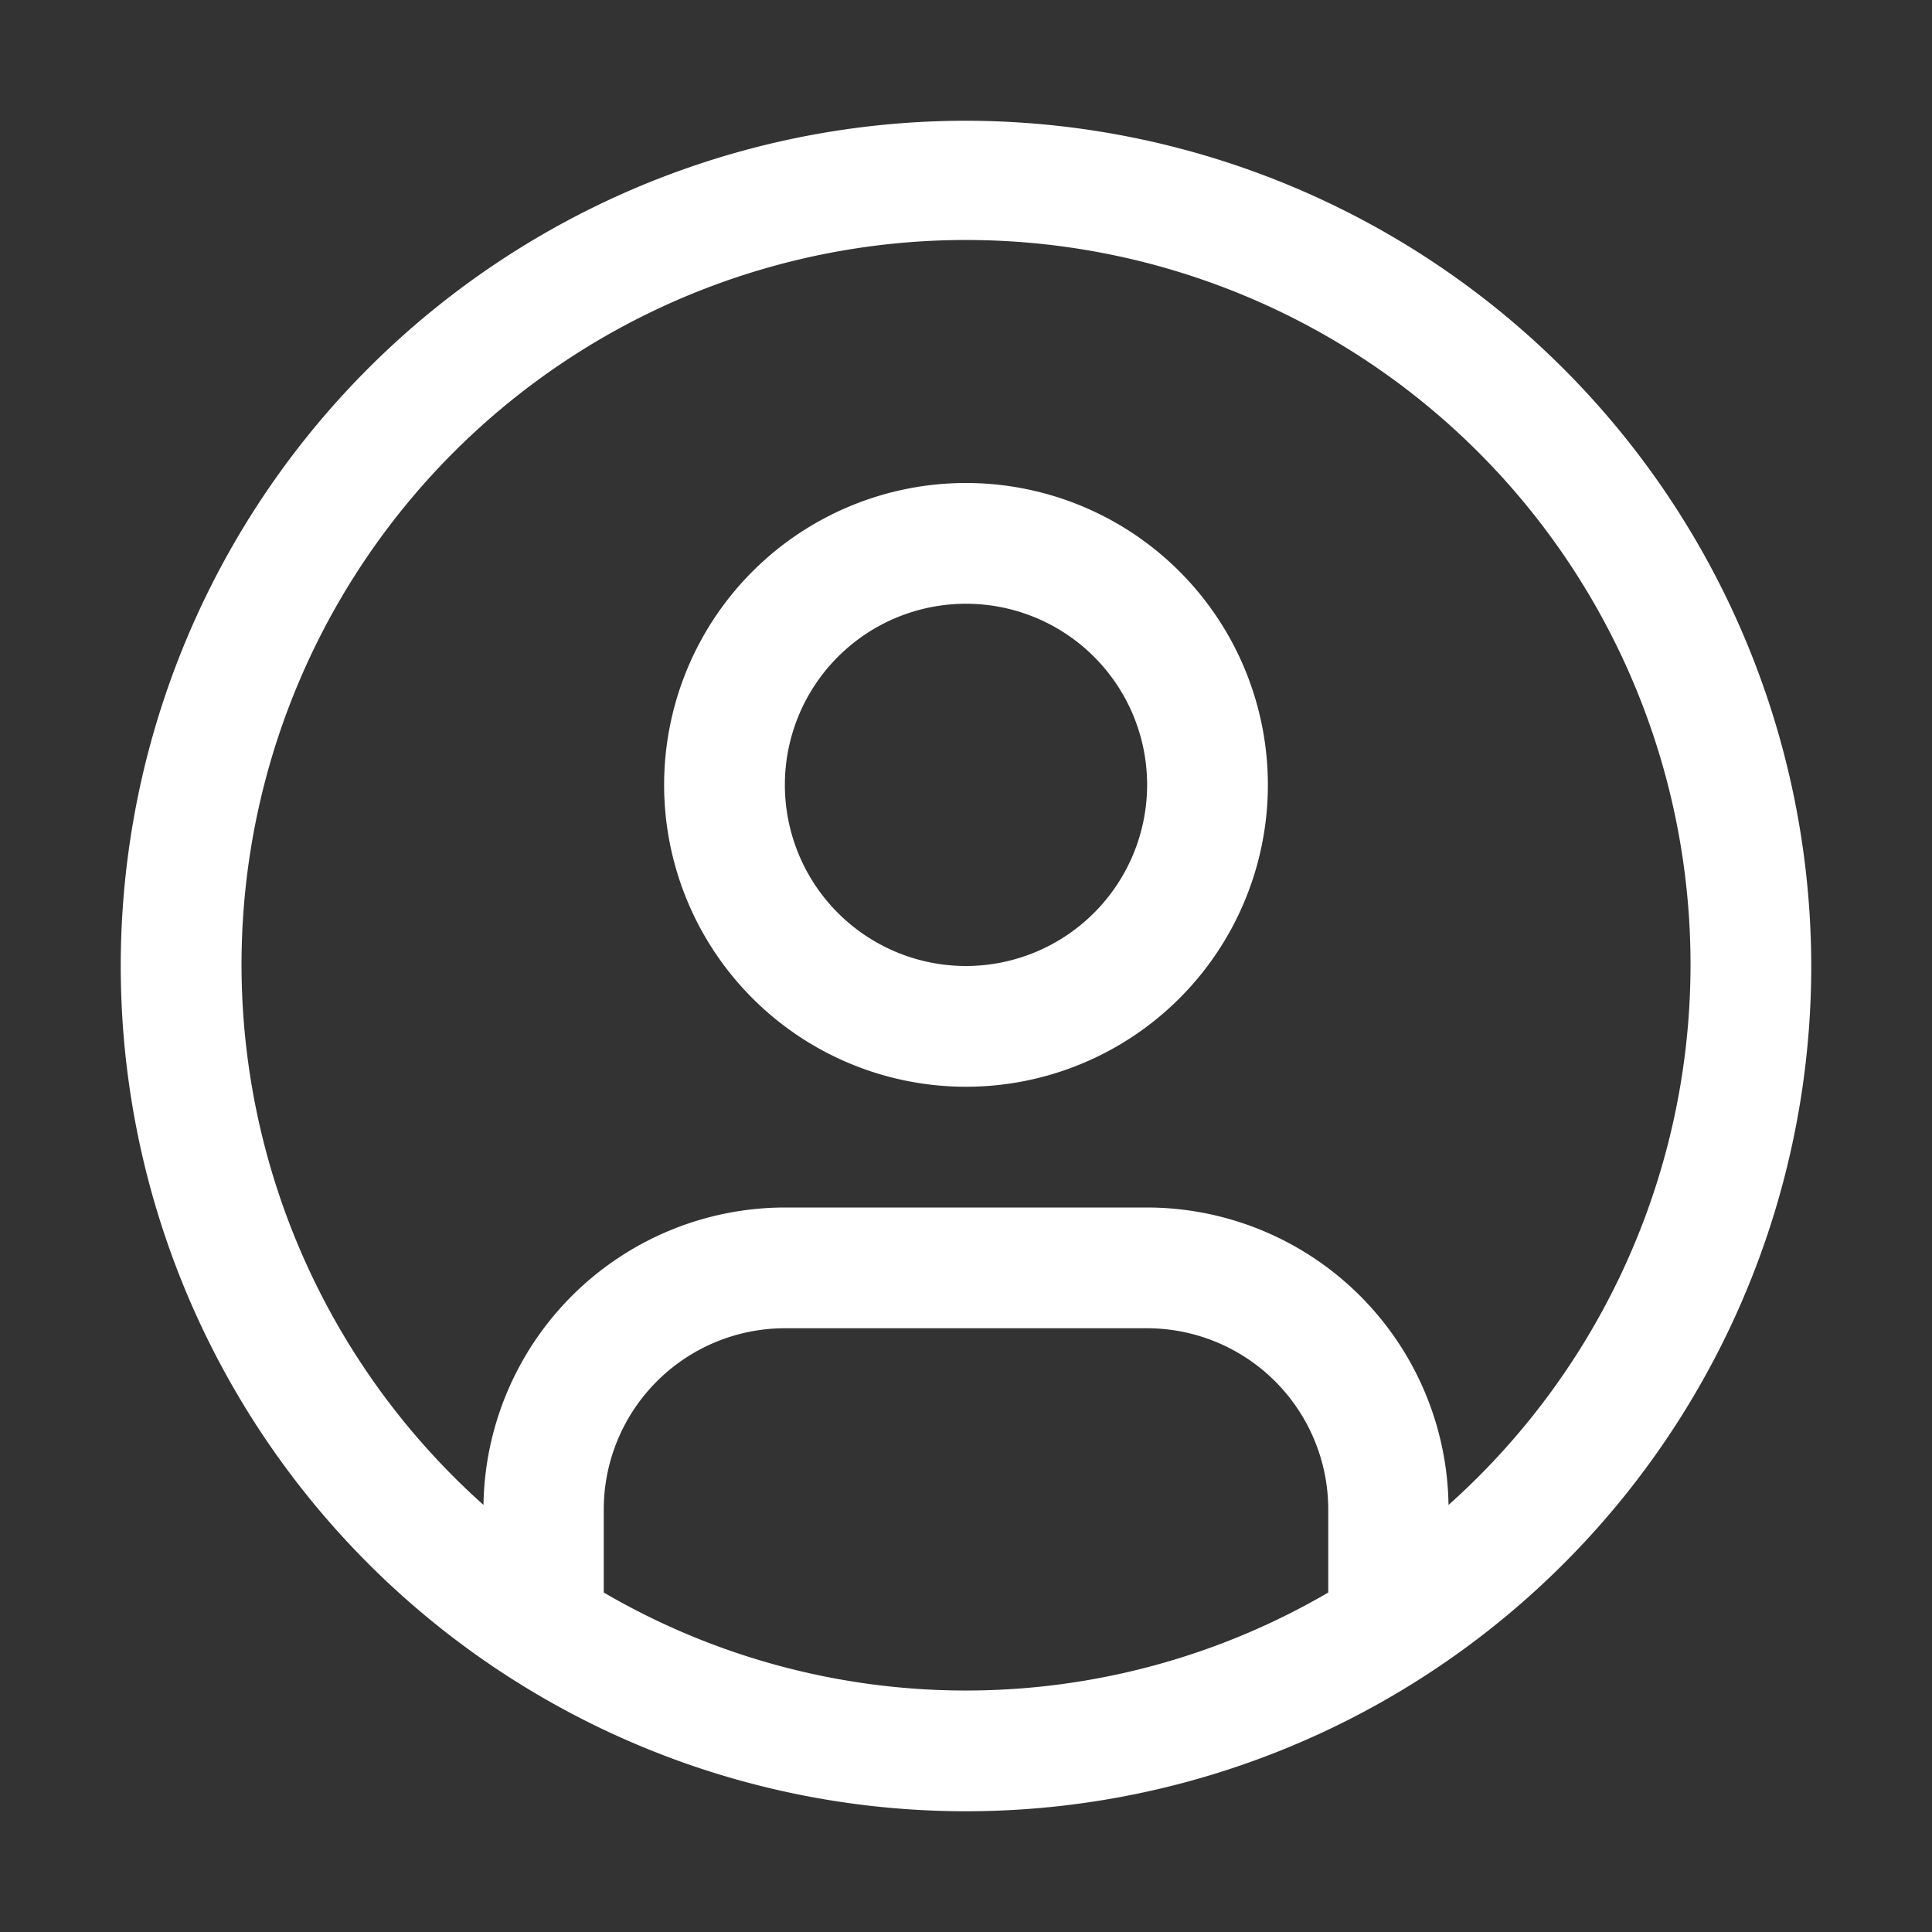
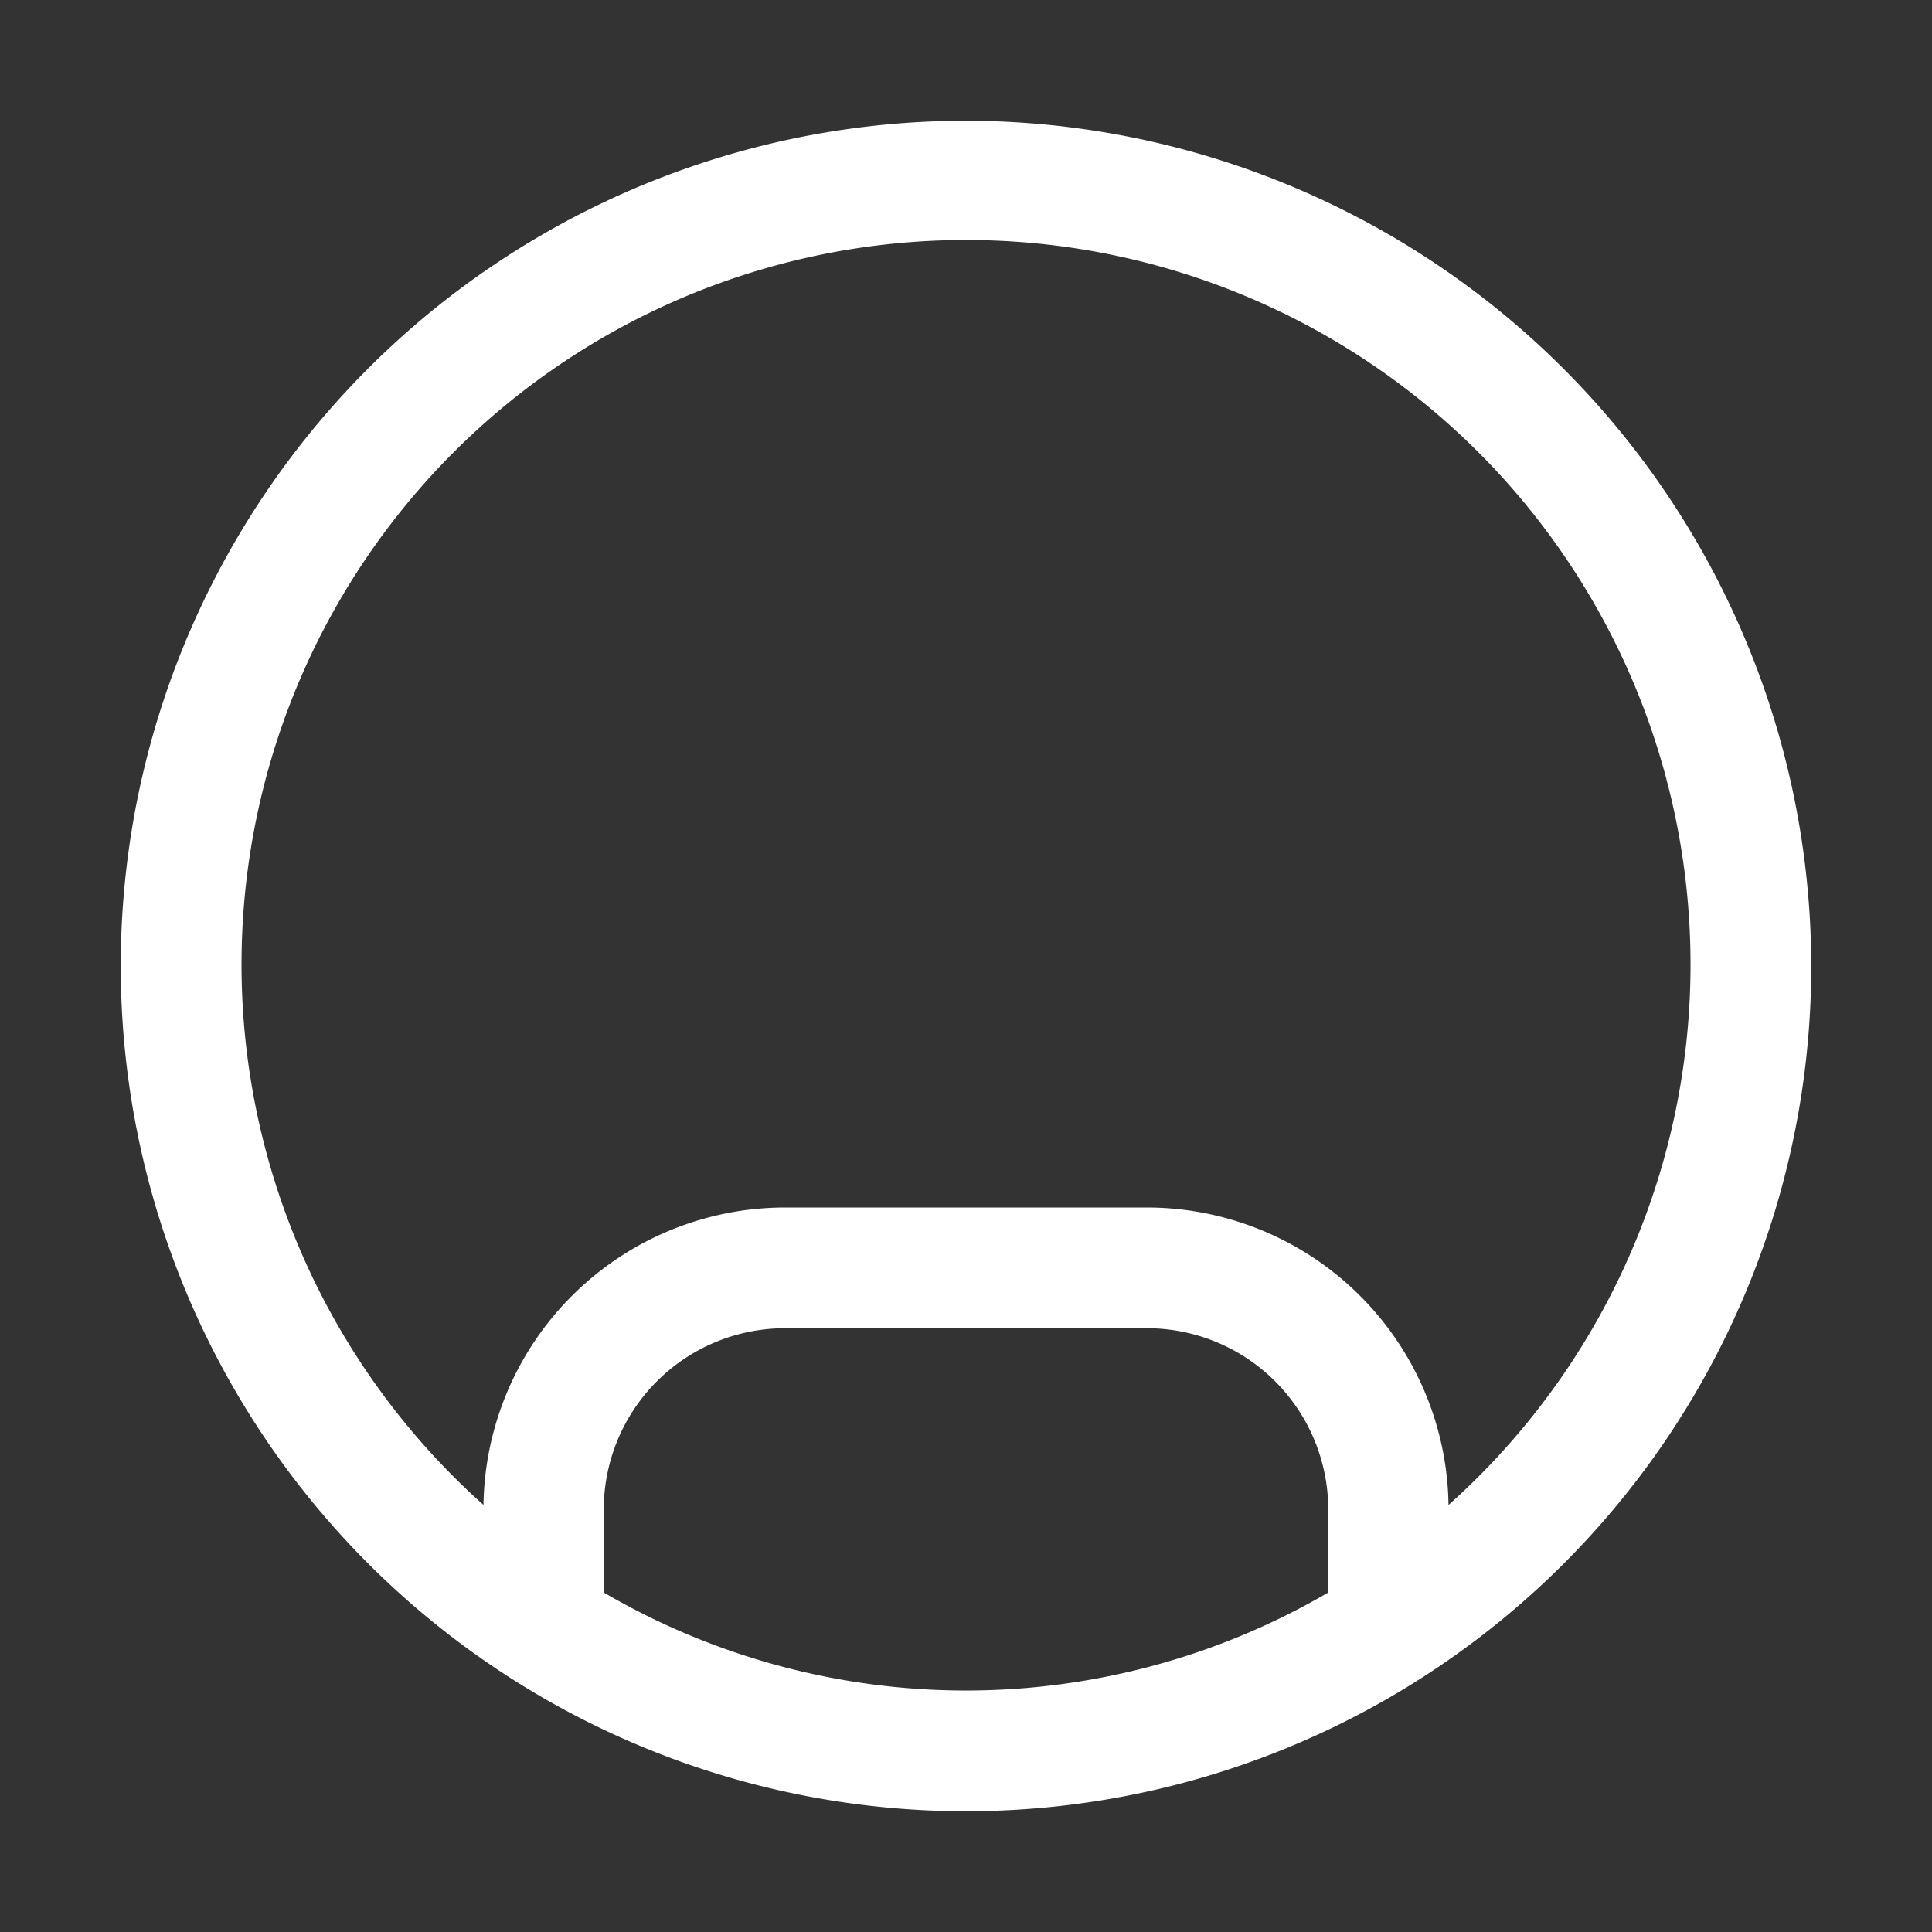
<svg xmlns="http://www.w3.org/2000/svg" viewBox="0 0 32 32">
  <rect x="0" y="0" width="32" height="32" fill="#333333" stroke="none" />
-   <path fill="#fff" d="M16 8a5 5 0 1 0 5 5 5 5 0 0 0-5-5m0 8a3 3 0 1 1 3-3 3.003 3.003 0 0 1-3 3" />
  <path fill="#fff" d="M16 2a14 14 0 1 0 14 14A14.016 14.016 0 0 0 16 2m-6 24.377V25a3.003 3.003 0 0 1 3-3h6a3.003 3.003 0 0 1 3 3v1.377a11.9 11.9 0 0 1-12 0m13.992-1.451A5 5 0 0 0 19 20h-6a5 5 0 0 0-4.992 4.926 12 12 0 1 1 15.985 0z" />
</svg>